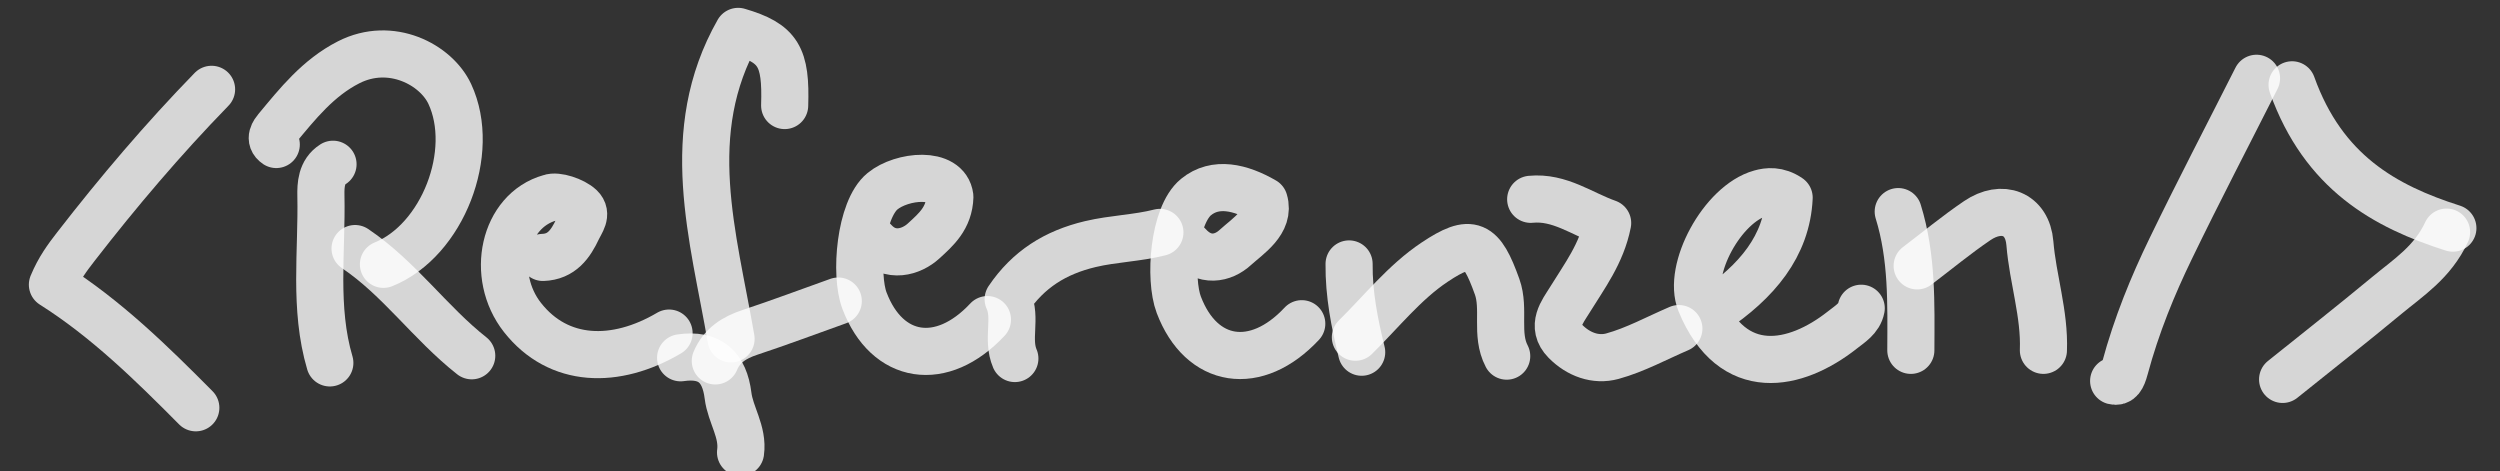
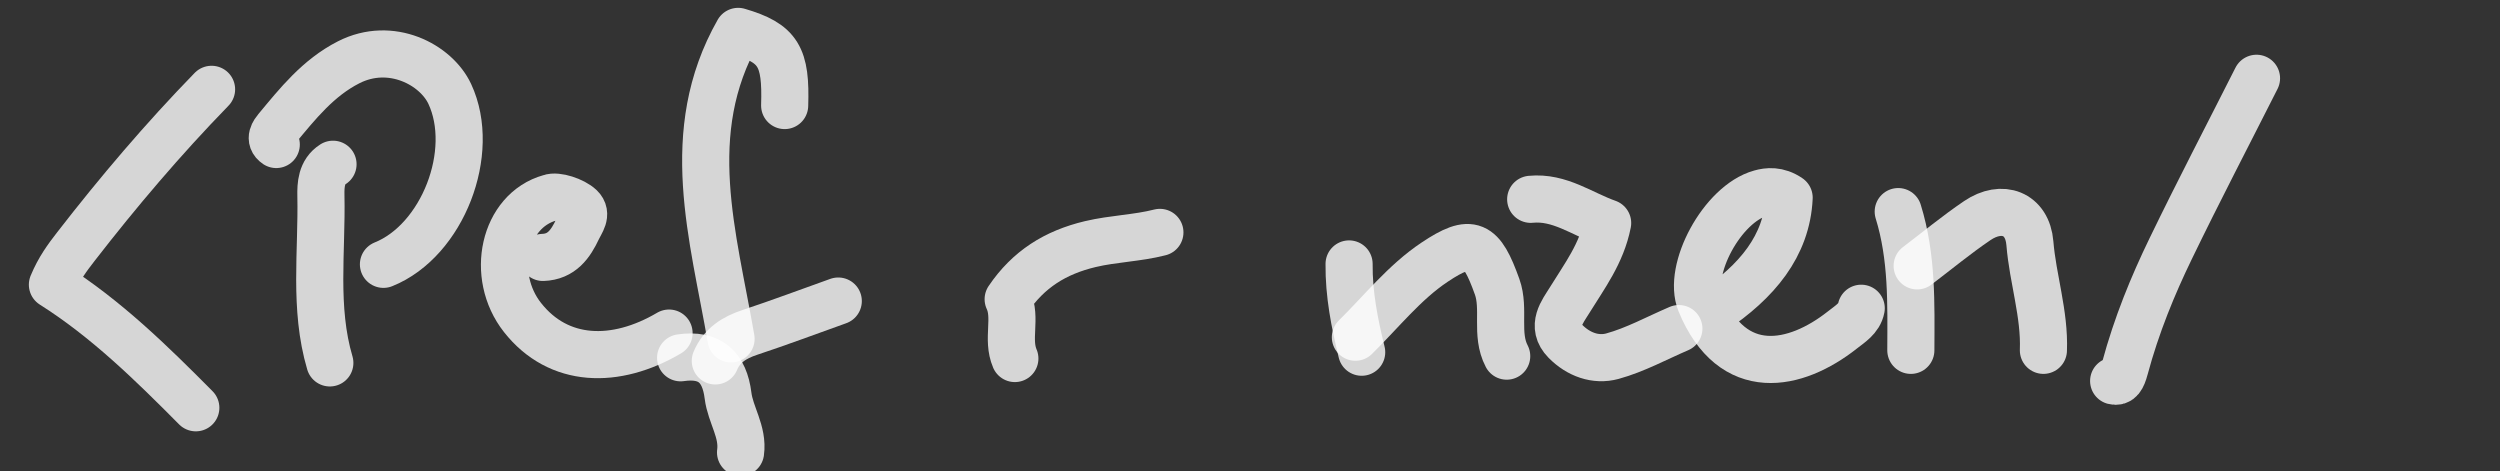
<svg xmlns="http://www.w3.org/2000/svg" version="1.1" id="Layer_1" x="0px" y="0px" width="159.167px" height="30px" viewBox="0 0.382 159.167 30" enable-background="new 0 0.382 159.167 30" xml:space="preserve">
  <rect x="0" y="0.382" width="159.167" height="30" fill="#333333" stroke="none" />
  <g>
    <path opacity="0.8" fill-rule="evenodd" clip-rule="evenodd" fill="none" stroke="#FFFFFF" stroke-width="3" stroke-linecap="round" stroke-linejoin="round" stroke-miterlimit="10" d="   M24.413,17.211c3.768-1.512,5.945-7.151,4.224-10.845c-0.872-1.87-3.741-3.393-6.439-2.018c-1.947,0.992-3.248,2.636-4.587,4.247   c-0.167,0.202-0.519,0.652-0.022,0.987" />
    <path opacity="0.8" fill-rule="evenodd" clip-rule="evenodd" fill="none" stroke="#FFFFFF" stroke-width="3" stroke-linecap="round" stroke-linejoin="round" stroke-miterlimit="10" d="   M143.665,5.366c-1.826,3.615-3.688,7.178-5.469,10.857c-1.133,2.34-2.165,4.836-2.916,7.623c-0.16,0.598-0.336,0.891-0.711,0.791" />
    <path opacity="0.8" fill-rule="evenodd" clip-rule="evenodd" fill="none" stroke="#FFFFFF" stroke-width="3" stroke-linecap="round" stroke-linejoin="round" stroke-miterlimit="10" d="   M109.064,20.181c2.774-1.861,4.7-4.126,4.845-7.212c-0.721-0.495-1.369-0.413-1.822-0.285c-2.427,0.674-4.691,4.873-3.824,6.971   c2.045,4.95,6.065,4.077,9.023,1.745c0.494-0.389,1.092-0.744,1.212-1.393" />
    <path opacity="0.8" fill-rule="evenodd" clip-rule="evenodd" fill="none" stroke="#FFFFFF" stroke-width="3" stroke-linecap="round" stroke-linejoin="round" stroke-miterlimit="10" d="   M49.957,7.101c0.099-3.112-0.382-3.962-2.96-4.72c-3.655,6.439-1.579,13.027-0.453,19.575" />
    <path opacity="0.8" fill-rule="evenodd" clip-rule="evenodd" fill="none" stroke="#FFFFFF" stroke-width="3" stroke-linecap="round" stroke-linejoin="round" stroke-miterlimit="10" d="   M34.567,16.771c1.195-0.041,1.76-0.852,2.209-1.807c0.211-0.449,0.635-0.947,0.18-1.386c-0.445-0.428-1.521-0.771-1.938-0.604   c-2.944,0.821-3.86,4.946-1.75,7.624c2.294,2.912,5.925,2.996,9.329,0.99" />
    <path opacity="0.8" fill-rule="evenodd" clip-rule="evenodd" fill="none" stroke="#FFFFFF" stroke-width="3" stroke-linecap="round" stroke-linejoin="round" stroke-miterlimit="10" d="   M13.47,6.069C10.386,9.237,7.531,12.6,4.822,16.094c-0.545,0.702-1.062,1.396-1.485,2.413c3.403,2.152,6.287,4.97,9.13,7.837" />
-     <path opacity="0.8" fill-rule="evenodd" clip-rule="evenodd" fill="none" stroke="#FFFFFF" stroke-width="3" stroke-linecap="round" stroke-linejoin="round" stroke-miterlimit="10" d="   M75.653,15.974c1.023,1.139,2.219,0.875,2.99,0.167c0.8-0.729,2.25-1.625,1.843-2.97c-1.507-0.871-3.106-1.255-4.343-0.24   c-1.429,1.172-1.723,5.193-1.093,6.856c1.435,3.783,4.927,4.318,7.829,1.205" />
-     <path opacity="0.8" fill-rule="evenodd" clip-rule="evenodd" fill="none" stroke="#FFFFFF" stroke-width="3" stroke-linecap="round" stroke-linejoin="round" stroke-miterlimit="10" d="   M145.929,5.782c1.998,5.569,5.897,7.741,10.238,9.124" />
-     <path opacity="0.8" fill-rule="evenodd" clip-rule="evenodd" fill="none" stroke="#FFFFFF" stroke-width="3" stroke-linecap="round" stroke-linejoin="round" stroke-miterlimit="10" d="   M155.765,15.16c-0.893,1.92-2.426,2.889-3.819,4.045c-2.188,1.814-4.411,3.558-6.62,5.333" />
    <path opacity="0.8" fill-rule="evenodd" clip-rule="evenodd" fill="none" stroke="#FFFFFF" stroke-width="3" stroke-linecap="round" stroke-linejoin="round" stroke-miterlimit="10" d="   M73.847,15.178c-1.453,0.372-2.957,0.395-4.431,0.745c-2.229,0.531-3.941,1.604-5.23,3.508c0.559,1.193-0.104,2.548,0.427,3.777" />
    <path opacity="0.8" fill-rule="evenodd" clip-rule="evenodd" fill="none" stroke="#FFFFFF" stroke-width="3" stroke-linecap="round" stroke-linejoin="round" stroke-miterlimit="10" d="   M122.06,17.309c1.271-0.965,2.509-1.988,3.826-2.881c1.576-1.07,3.195-0.463,3.35,1.438c0.187,2.294,0.949,4.502,0.861,6.82" />
    <path opacity="0.8" fill-rule="evenodd" clip-rule="evenodd" fill="none" stroke="#FFFFFF" stroke-width="3" stroke-linecap="round" stroke-linejoin="round" stroke-miterlimit="10" d="   M97.454,13.071c1.845-0.181,3.258,0.933,4.9,1.51c-0.385,1.952-1.49,3.396-2.442,4.944c-0.419,0.685-1.201,1.619-0.253,2.582   c0.84,0.855,1.944,1.242,3,0.951c1.46-0.402,2.824-1.154,4.229-1.756" />
    <path opacity="0.8" fill-rule="evenodd" clip-rule="evenodd" fill="none" stroke="#FFFFFF" stroke-width="3" stroke-linecap="round" stroke-linejoin="round" stroke-miterlimit="10" d="   M86.293,21.851c1.655-1.625,3.12-3.494,5.045-4.778c2.355-1.572,2.982-1.221,3.98,1.567c0.509,1.421-0.124,3.015,0.609,4.416" />
    <path opacity="0.8" fill-rule="evenodd" clip-rule="evenodd" fill="none" stroke="#FFFFFF" stroke-width="3" stroke-linecap="round" stroke-linejoin="round" stroke-miterlimit="10" d="   M21.202,10.839c-0.752,0.475-0.785,1.322-0.771,2.007c0.076,3.551-0.463,7.141,0.569,10.641" />
    <path opacity="0.8" fill-rule="evenodd" clip-rule="evenodd" fill="none" stroke="#FFFFFF" stroke-width="3" stroke-linecap="round" stroke-linejoin="round" stroke-miterlimit="10" d="   M120.854,13.854c0.896,2.888,0.816,5.863,0.803,8.833" />
-     <path opacity="0.8" fill-rule="evenodd" clip-rule="evenodd" fill="none" stroke="#FFFFFF" stroke-width="3" stroke-linecap="round" stroke-linejoin="round" stroke-miterlimit="10" d="   M22.606,16.207c2.821,1.899,4.778,4.74,7.428,6.826" />
    <path opacity="0.8" fill-rule="evenodd" clip-rule="evenodd" fill="none" stroke="#FFFFFF" stroke-width="3" stroke-linecap="round" stroke-linejoin="round" stroke-miterlimit="10" d="   M85.892,17.186c-0.02,1.915,0.348,3.774,0.802,5.62" />
    <path opacity="0.8" fill-rule="evenodd" clip-rule="evenodd" fill="none" stroke="#FFFFFF" stroke-width="3" stroke-linecap="round" stroke-linejoin="round" stroke-miterlimit="10" d="   M43.332,23.161c1.866-0.275,2.796,0.598,3.02,2.408c0.151,1.227,0.979,2.311,0.796,3.615" />
    <path opacity="0.8" fill-rule="evenodd" clip-rule="evenodd" fill="none" stroke="#FFFFFF" stroke-width="3" stroke-linecap="round" stroke-linejoin="round" stroke-miterlimit="10" d="   M53.37,19.549c-1.873,0.667-3.736,1.369-5.625,1.994c-0.996,0.33-1.789,0.824-2.204,1.818" />
-     <path opacity="0.8" fill-rule="evenodd" clip-rule="evenodd" fill="none" stroke="#FFFFFF" stroke-width="3" stroke-linecap="round" stroke-linejoin="round" stroke-miterlimit="10" d="   M55.642,15.711c1.021,1.14,2.388,0.72,3.16,0.014c0.799-0.729,1.634-1.458,1.673-2.815c-0.206-1.644-3.053-1.368-4.289-0.353   c-1.429,1.173-1.778,5.306-1.147,6.968c1.435,3.783,4.926,4.32,7.829,1.205" />
  </g>
</svg>